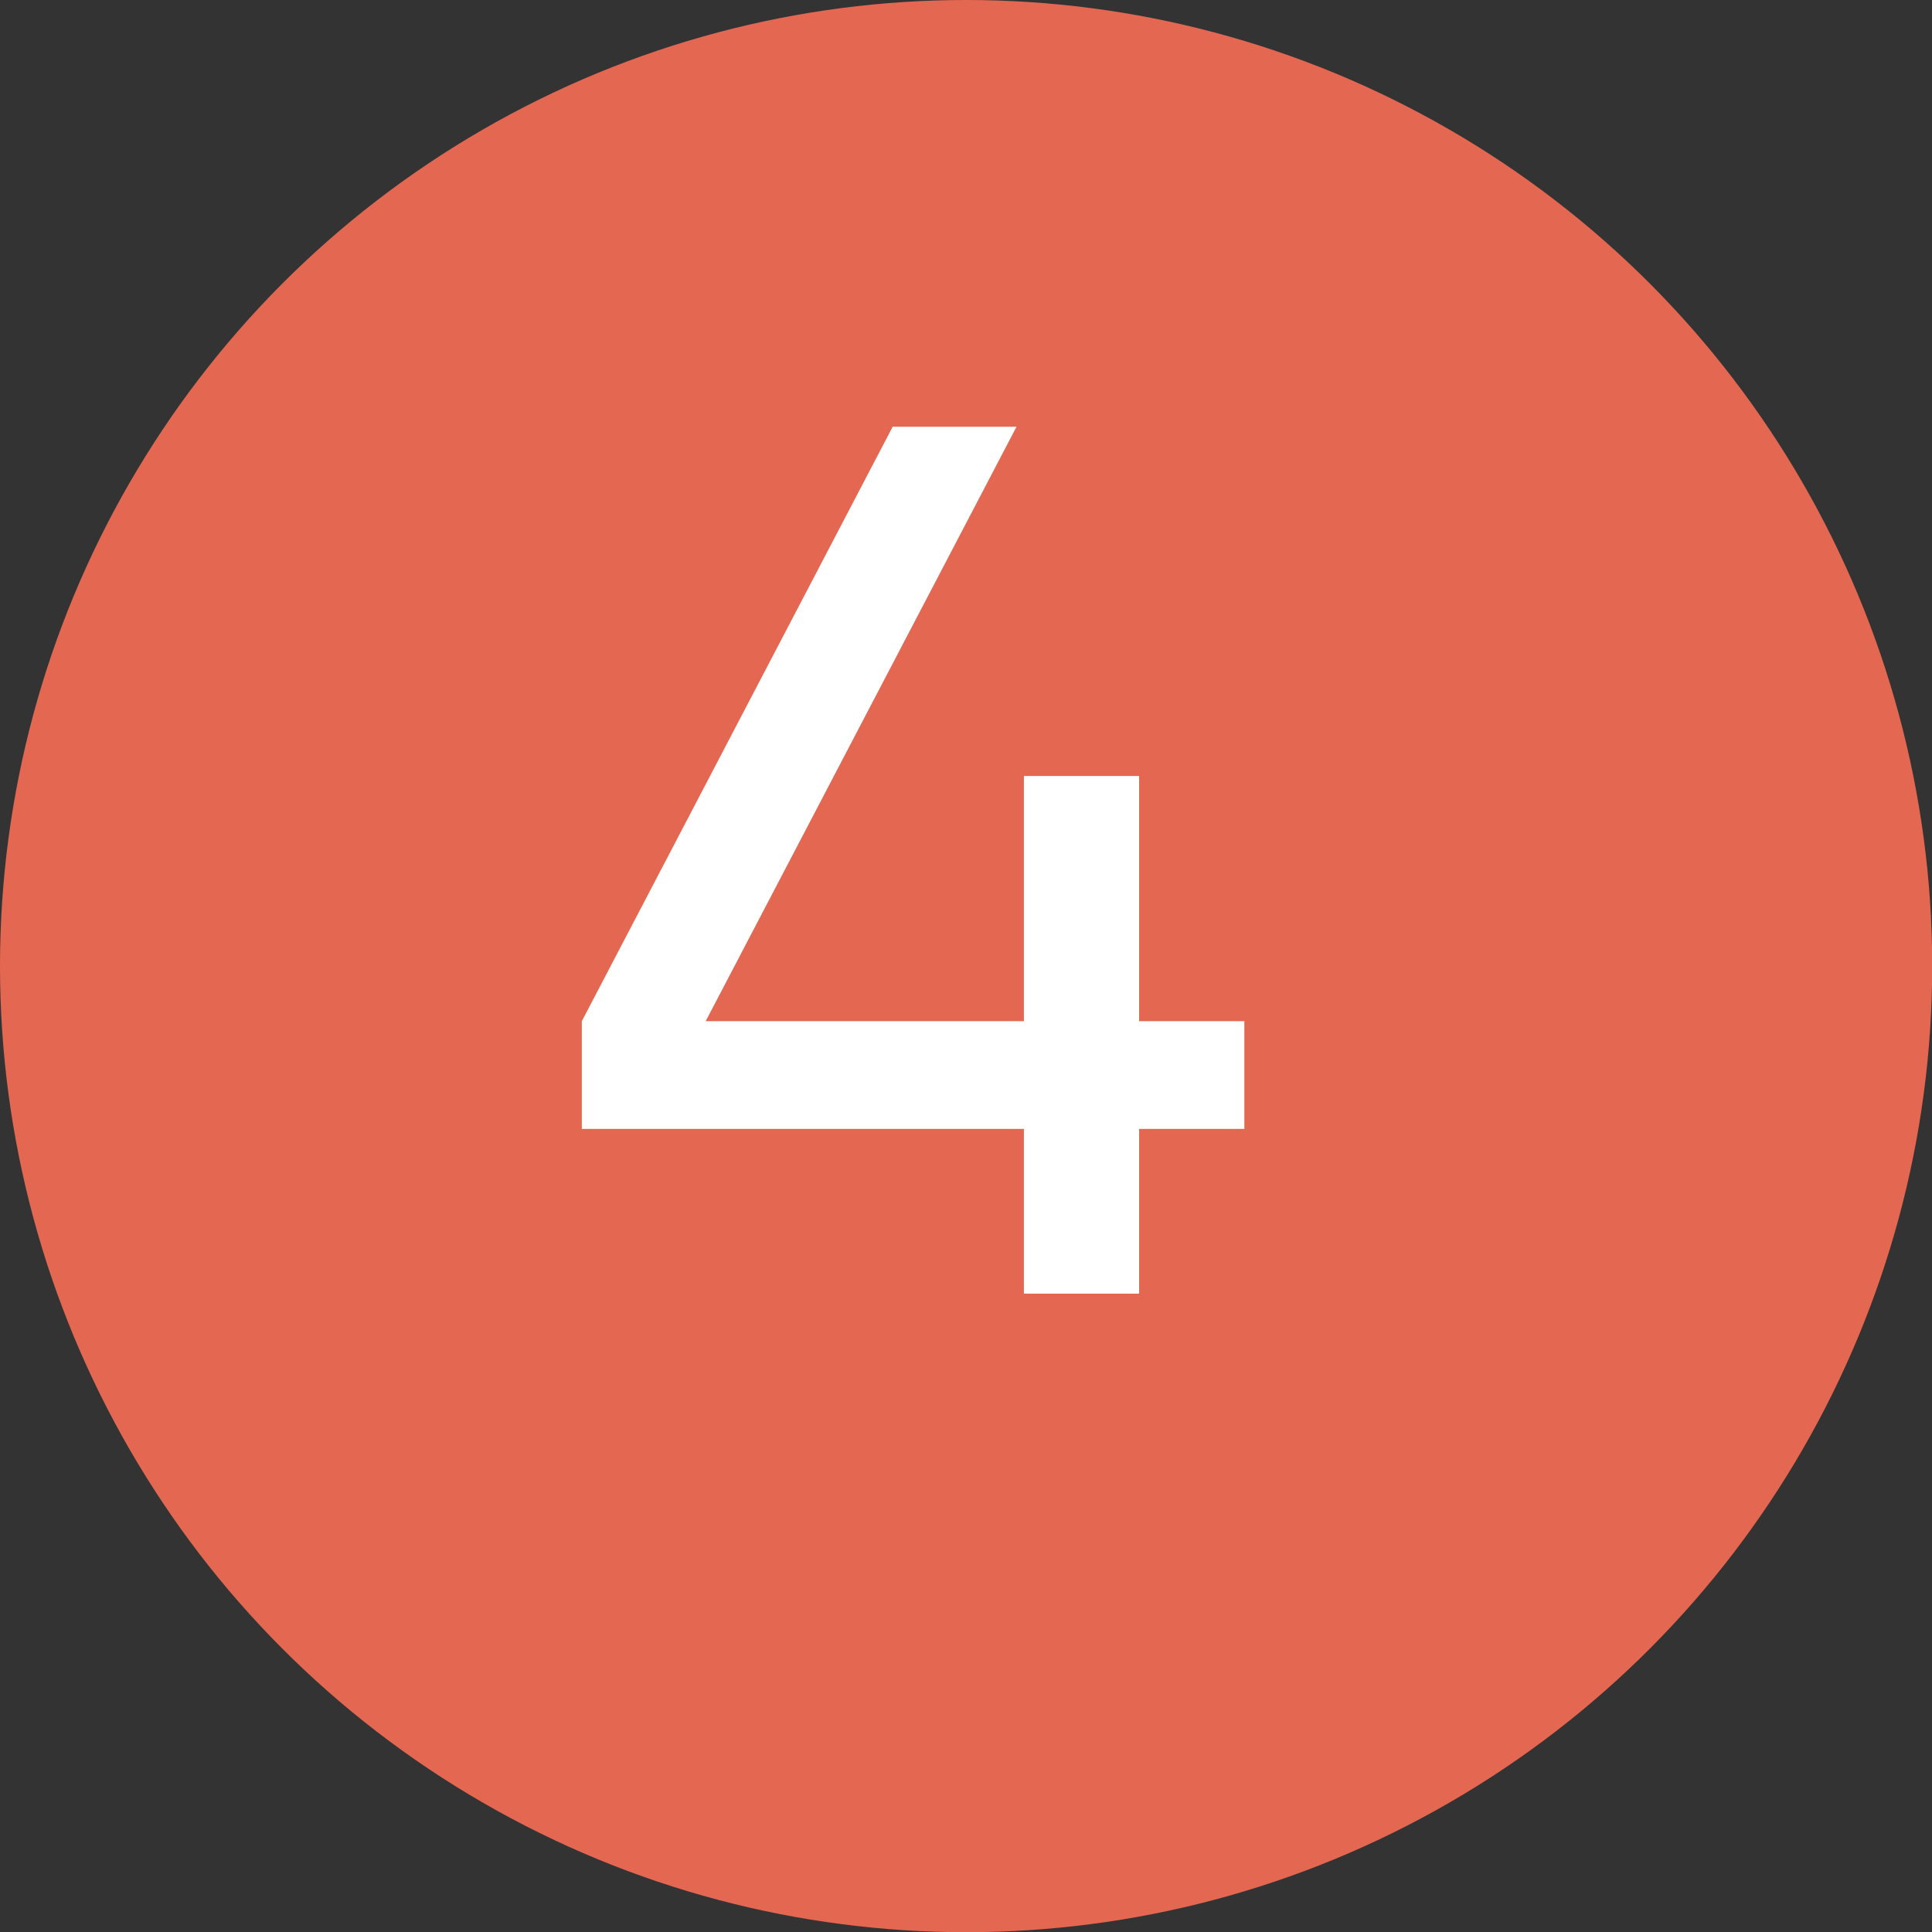
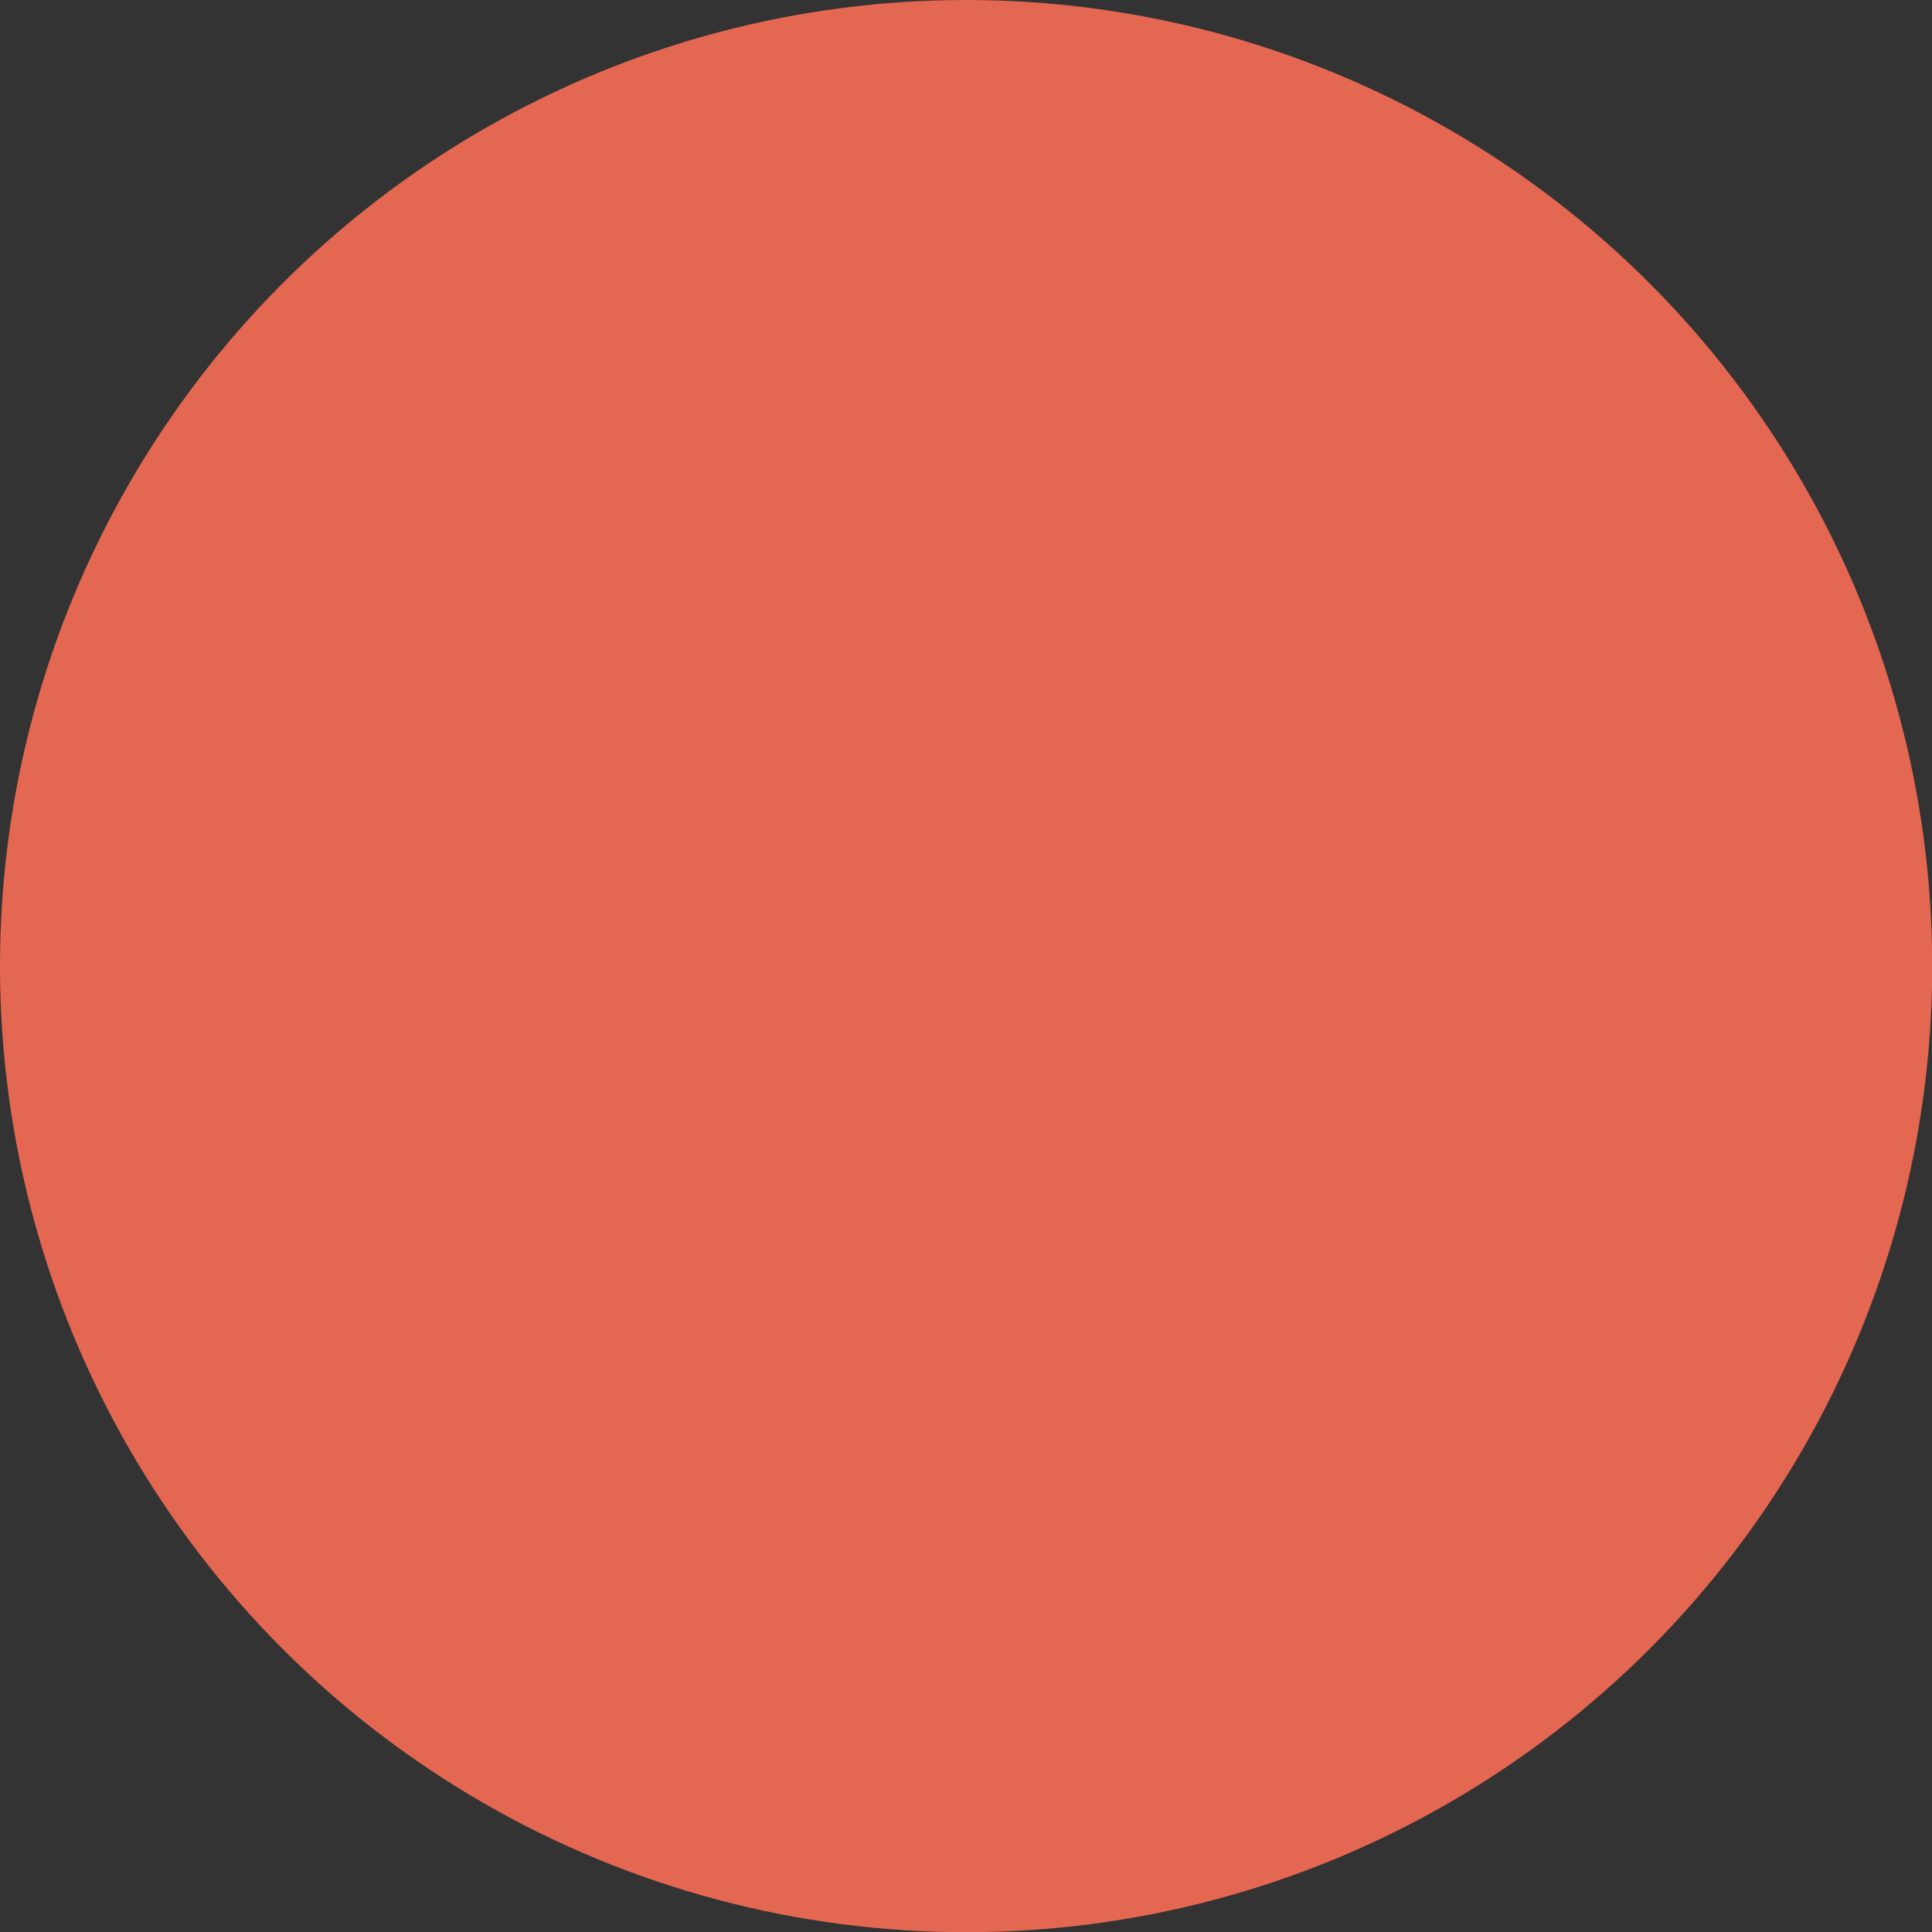
<svg xmlns="http://www.w3.org/2000/svg" width="39" height="39" viewBox="0 0 39 39" fill="none">
  <rect x="0" y="0" width="39" height="39" fill="#333333" stroke="none" />
  <circle cx="19.502" cy="19.502" r="19.502" fill="#E46752" />
-   <path d="M25.119 20.614V22.789H22.994V26.114H20.669V22.789H11.745V20.614L18.02 8.614H20.52L14.245 20.614H20.669V15.664H22.994V20.614H25.119Z" fill="white" />
</svg>